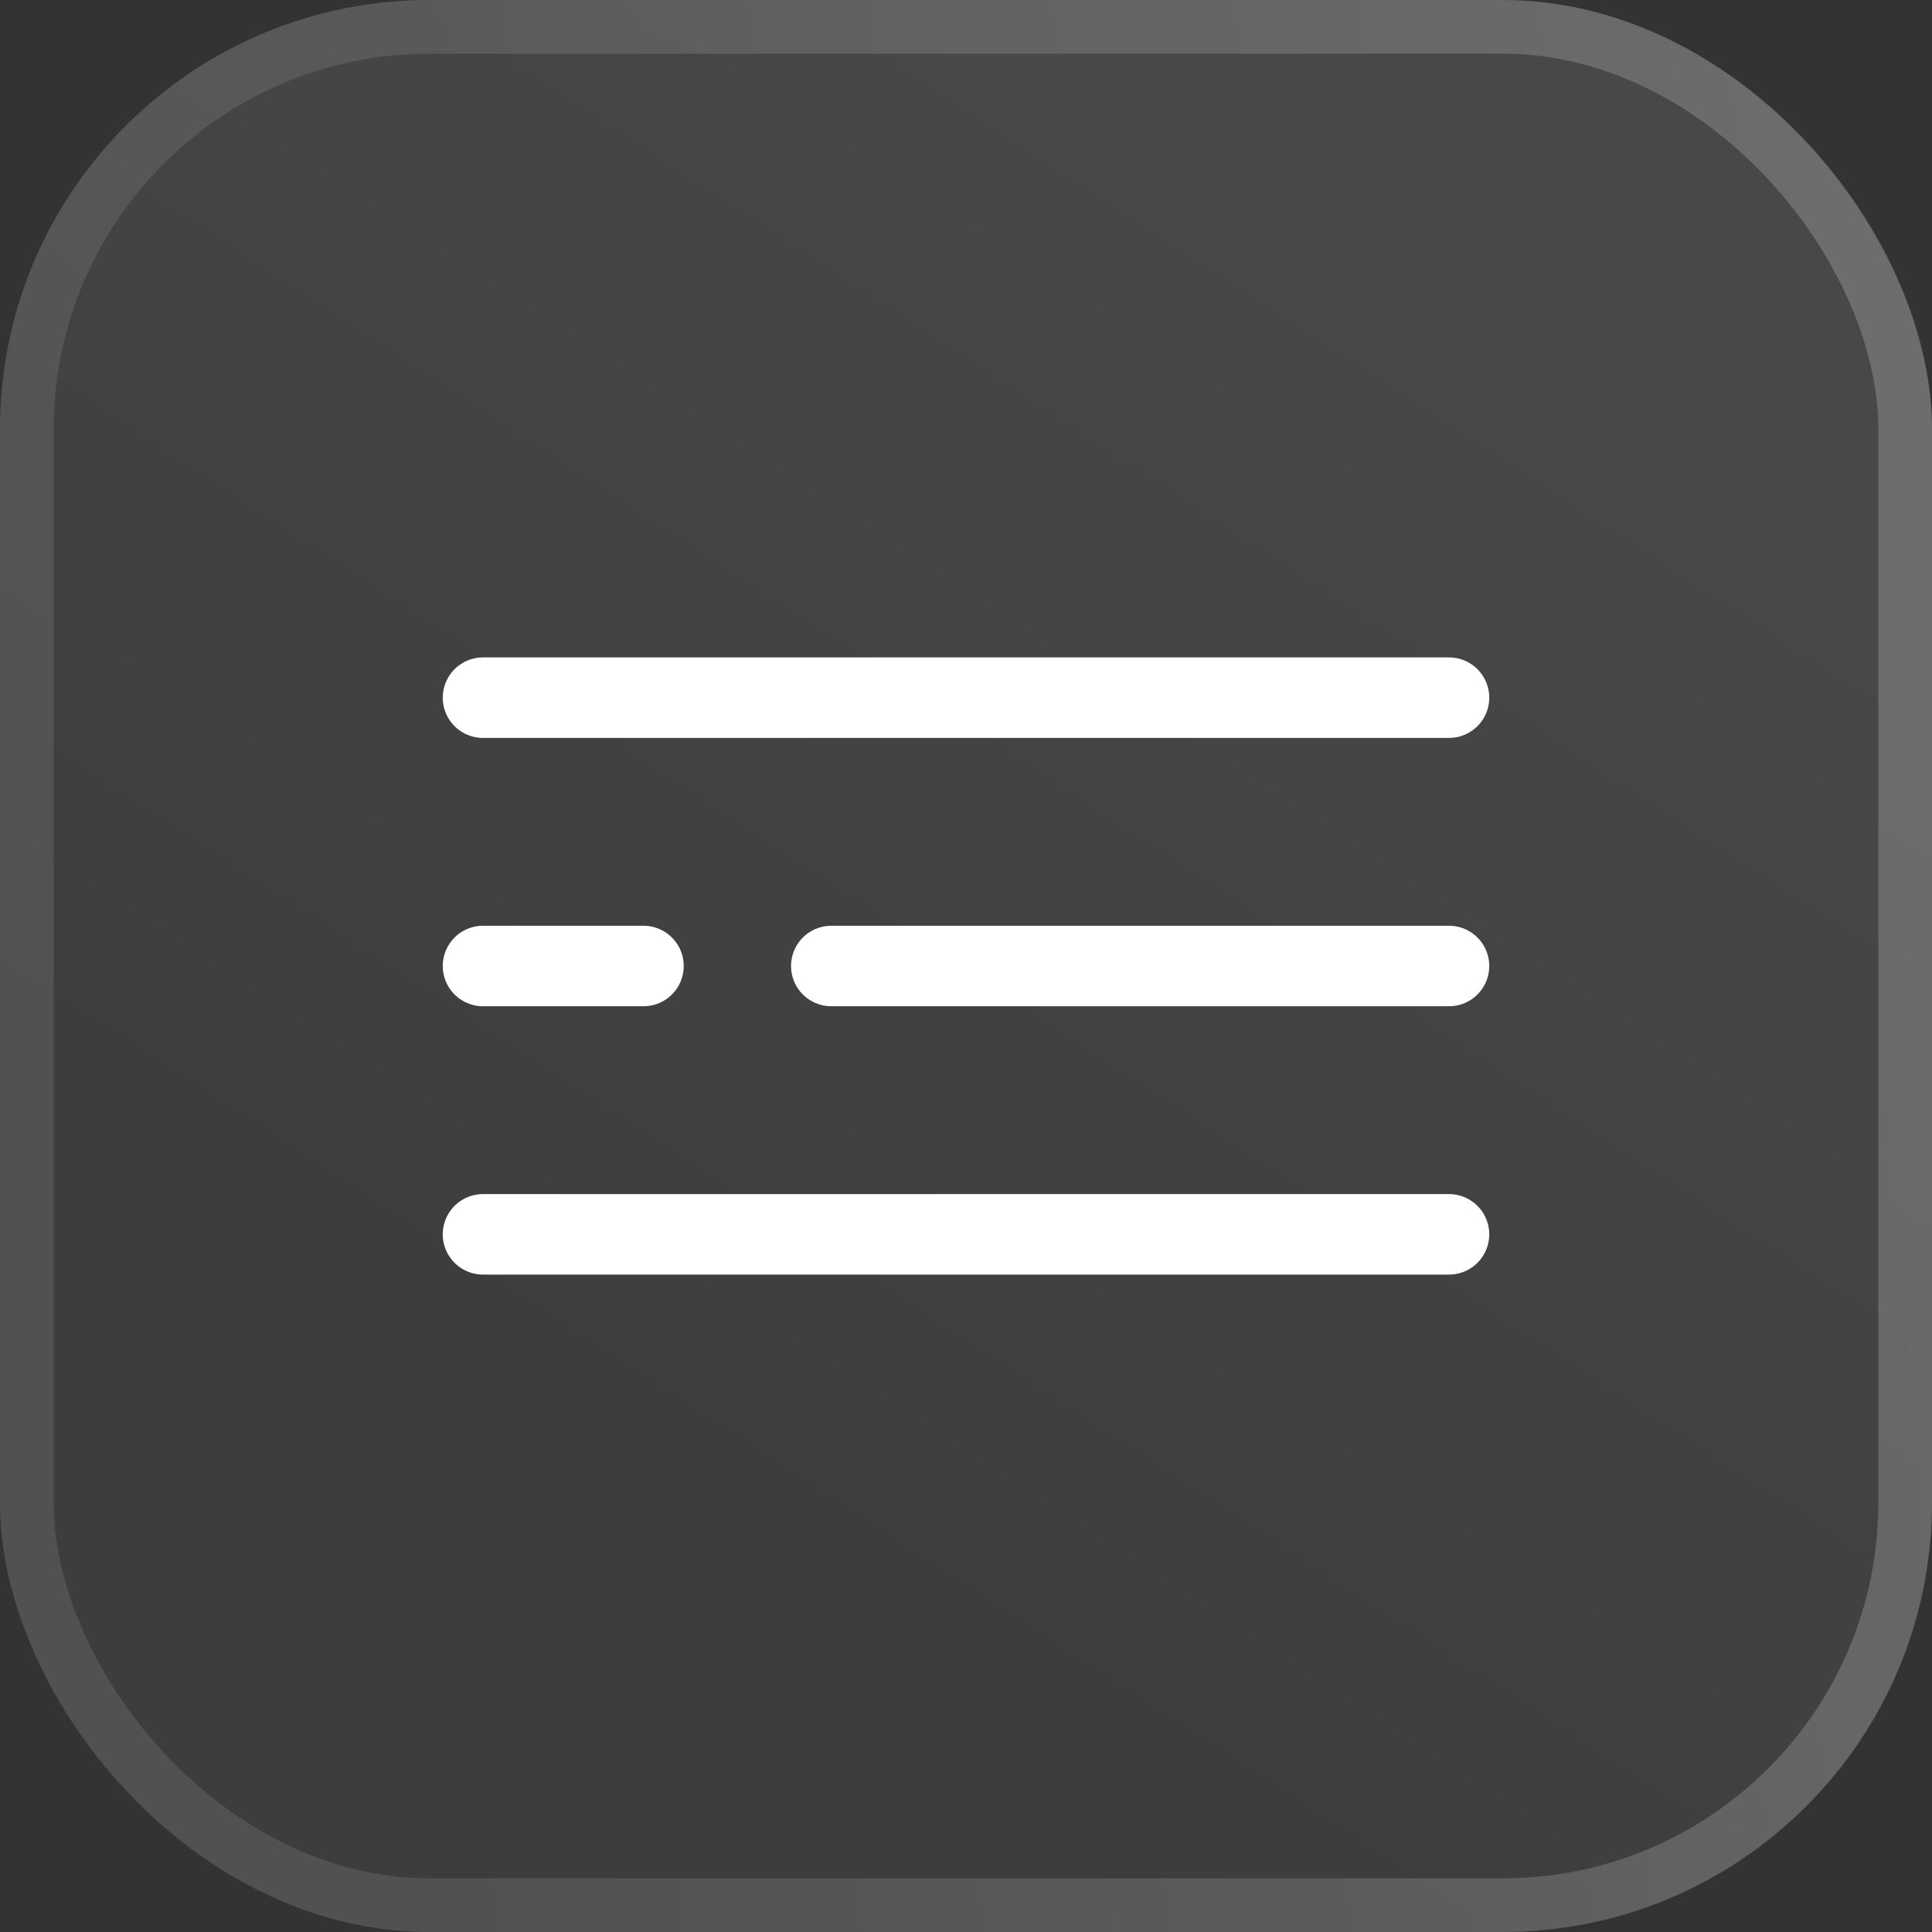
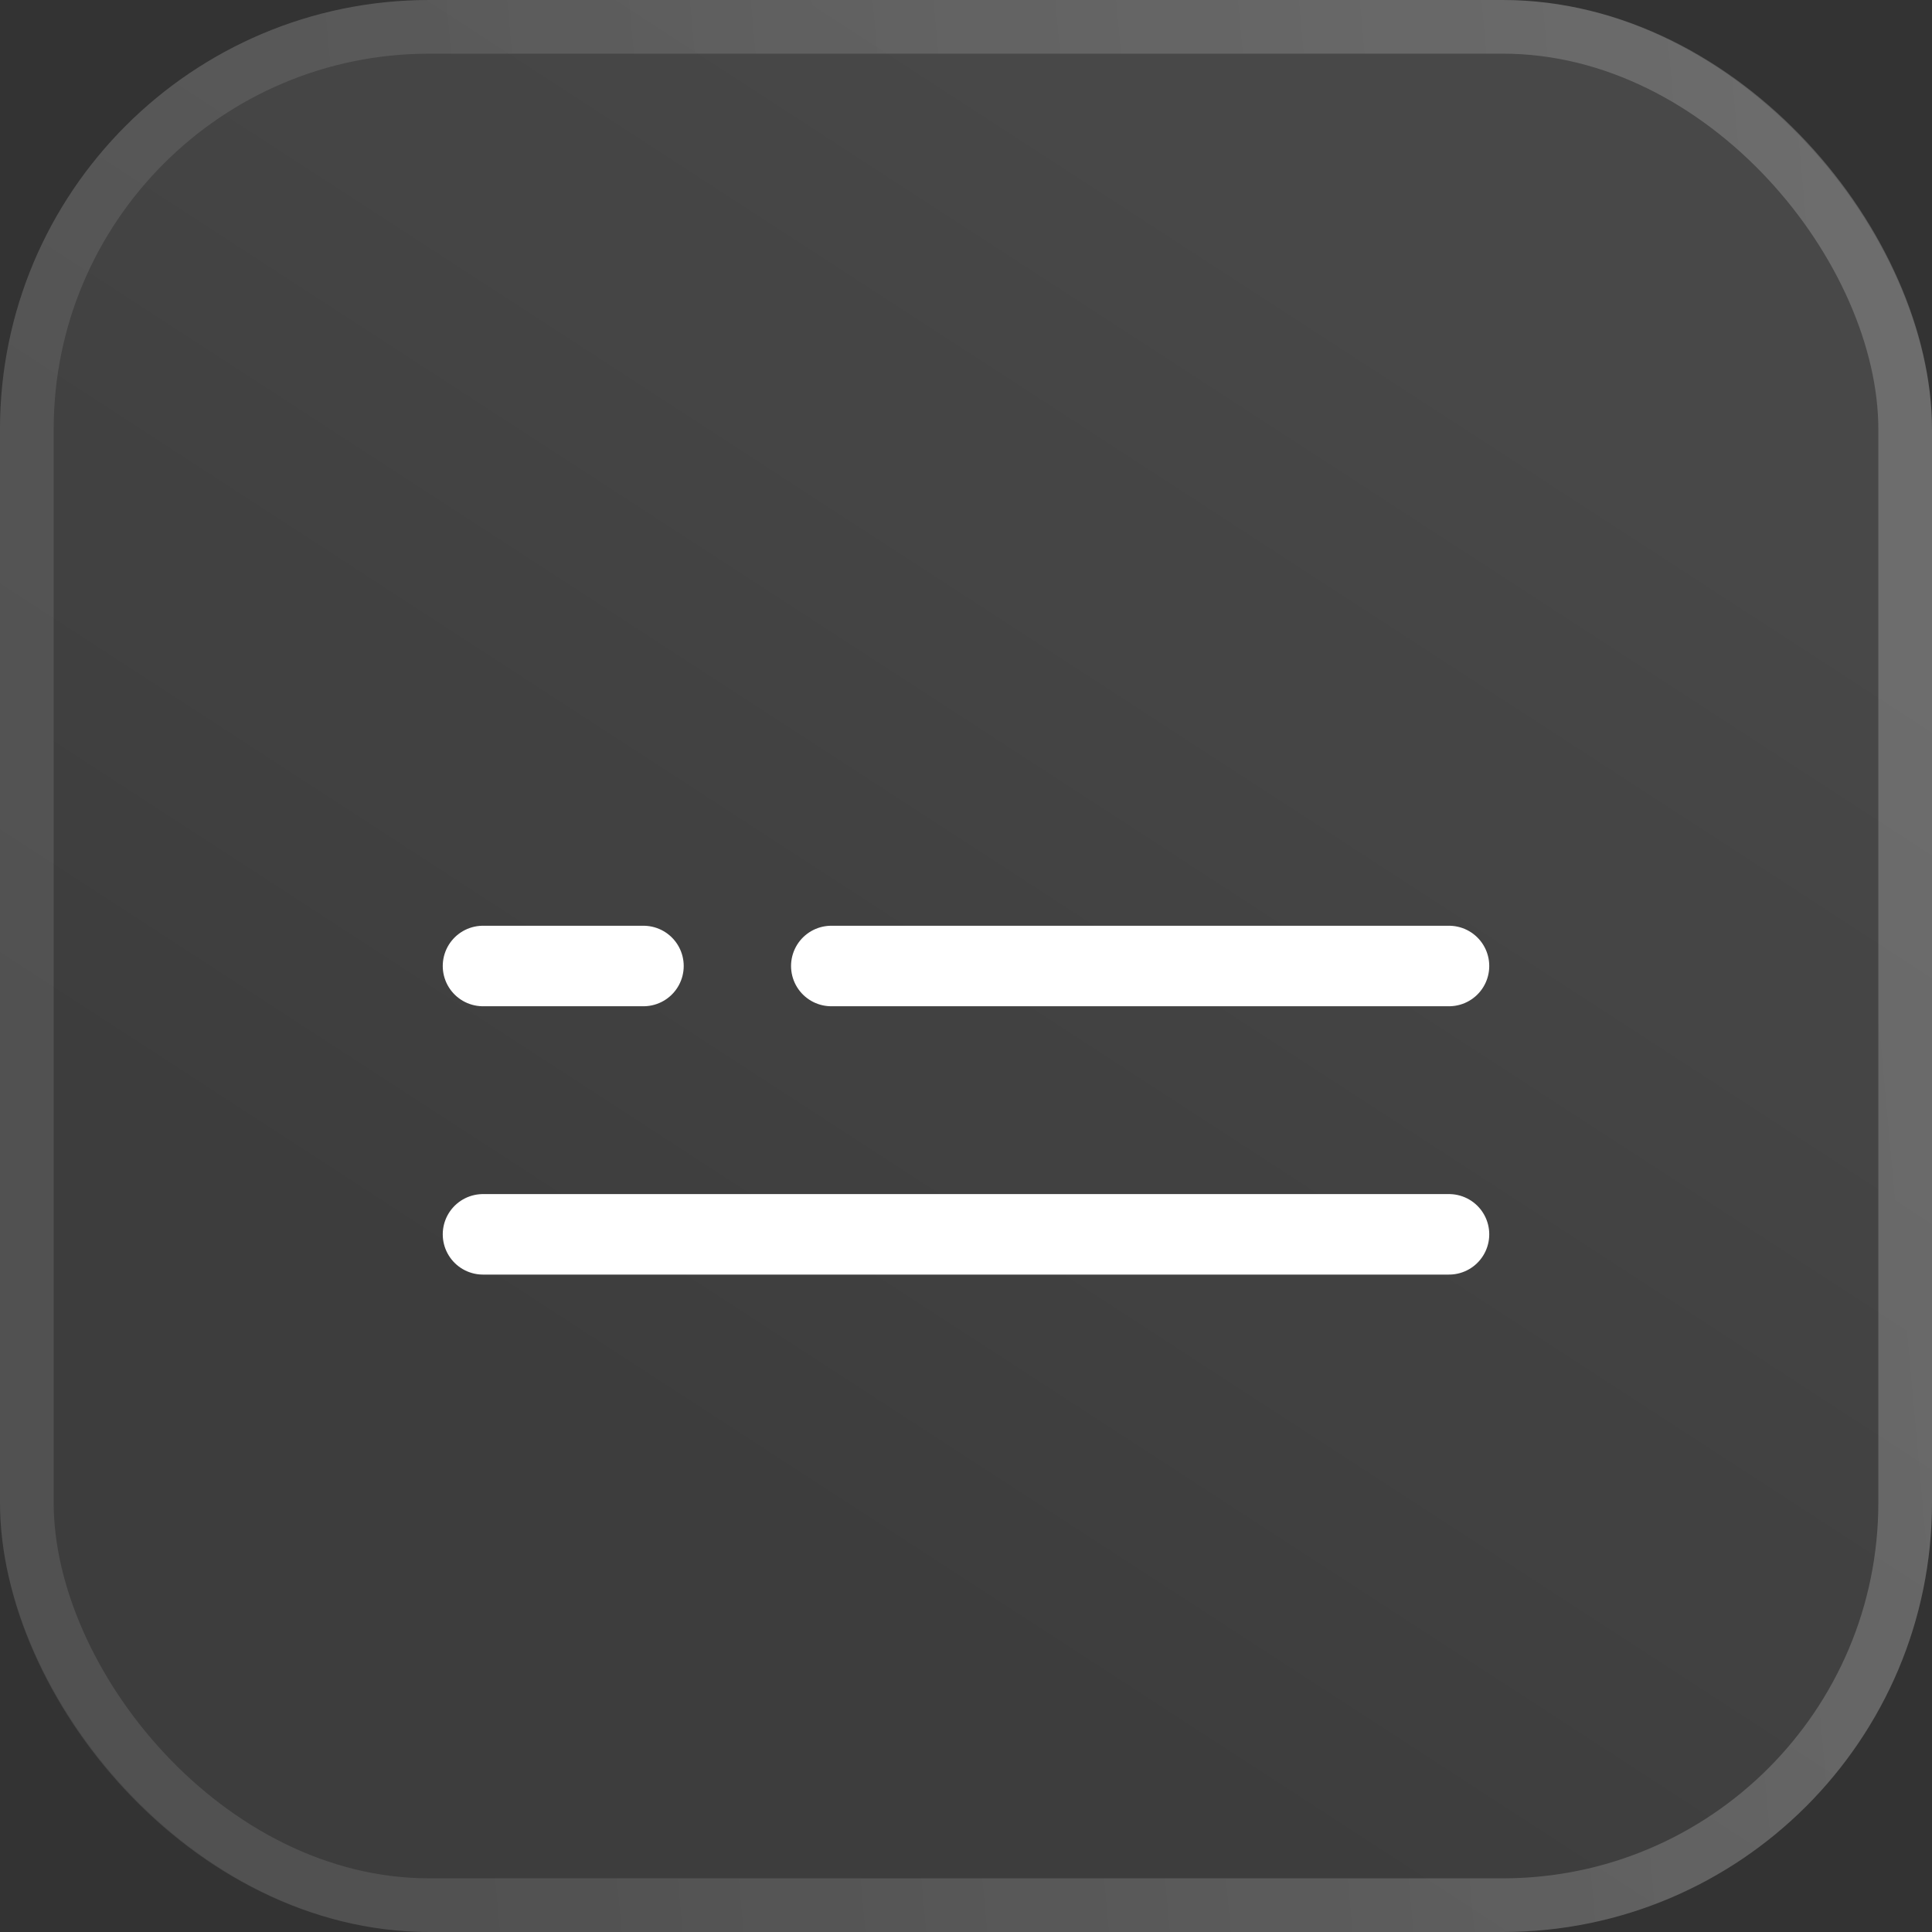
<svg xmlns="http://www.w3.org/2000/svg" width="36" height="36" viewBox="0 0 36 36" fill="none">
  <rect x="0" y="0" width="36" height="36" fill="#333333" stroke="none" />
  <rect width="36" height="36" rx="8" fill="url(#paint0_linear_361_3777)" />
  <rect x="0.5" y="0.5" width="35" height="35" rx="7.5" stroke="url(#paint1_linear_361_3777)" stroke-opacity="0.2" />
-   <path d="M9 13H27" stroke="white" stroke-width="1.5" stroke-linecap="round" />
  <path d="M15.49 18H27" stroke="white" stroke-width="1.5" stroke-linecap="round" />
  <path d="M9 18H11.99" stroke="white" stroke-width="1.5" stroke-linecap="round" />
  <path d="M9 23H27" stroke="white" stroke-width="1.5" stroke-linecap="round" />
  <defs>
    <linearGradient id="paint0_linear_361_3777" x1="15.41" y1="0.264" x2="2.067" y2="20.8" gradientUnits="userSpaceOnUse">
      <stop stop-color="white" stop-opacity="0.1" />
      <stop offset="1" stop-color="white" stop-opacity="0.05" />
    </linearGradient>
    <linearGradient id="paint1_linear_361_3777" x1="34.194" y1="3.749" x2="5.488" y2="6.357" gradientUnits="userSpaceOnUse">
      <stop stop-color="white" />
      <stop offset="1" stop-color="white" stop-opacity="0.5" />
    </linearGradient>
  </defs>
</svg>